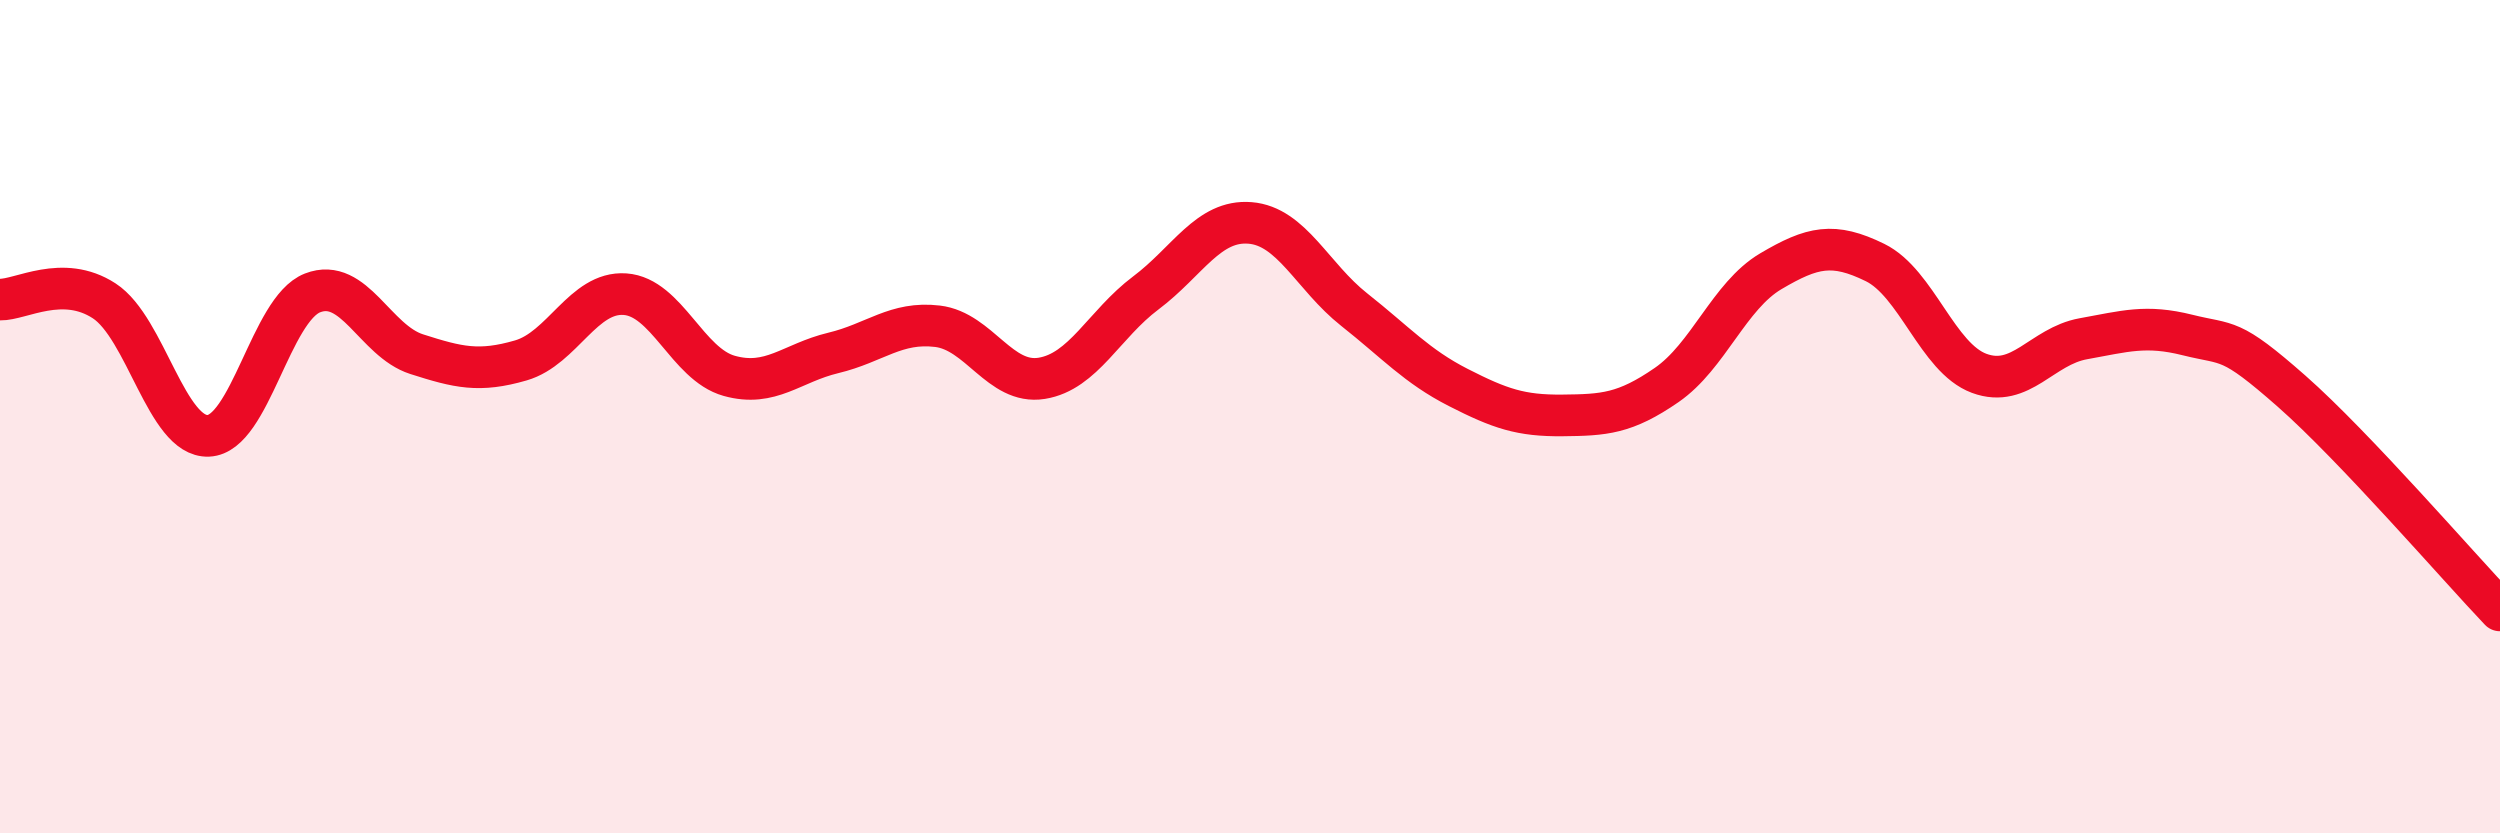
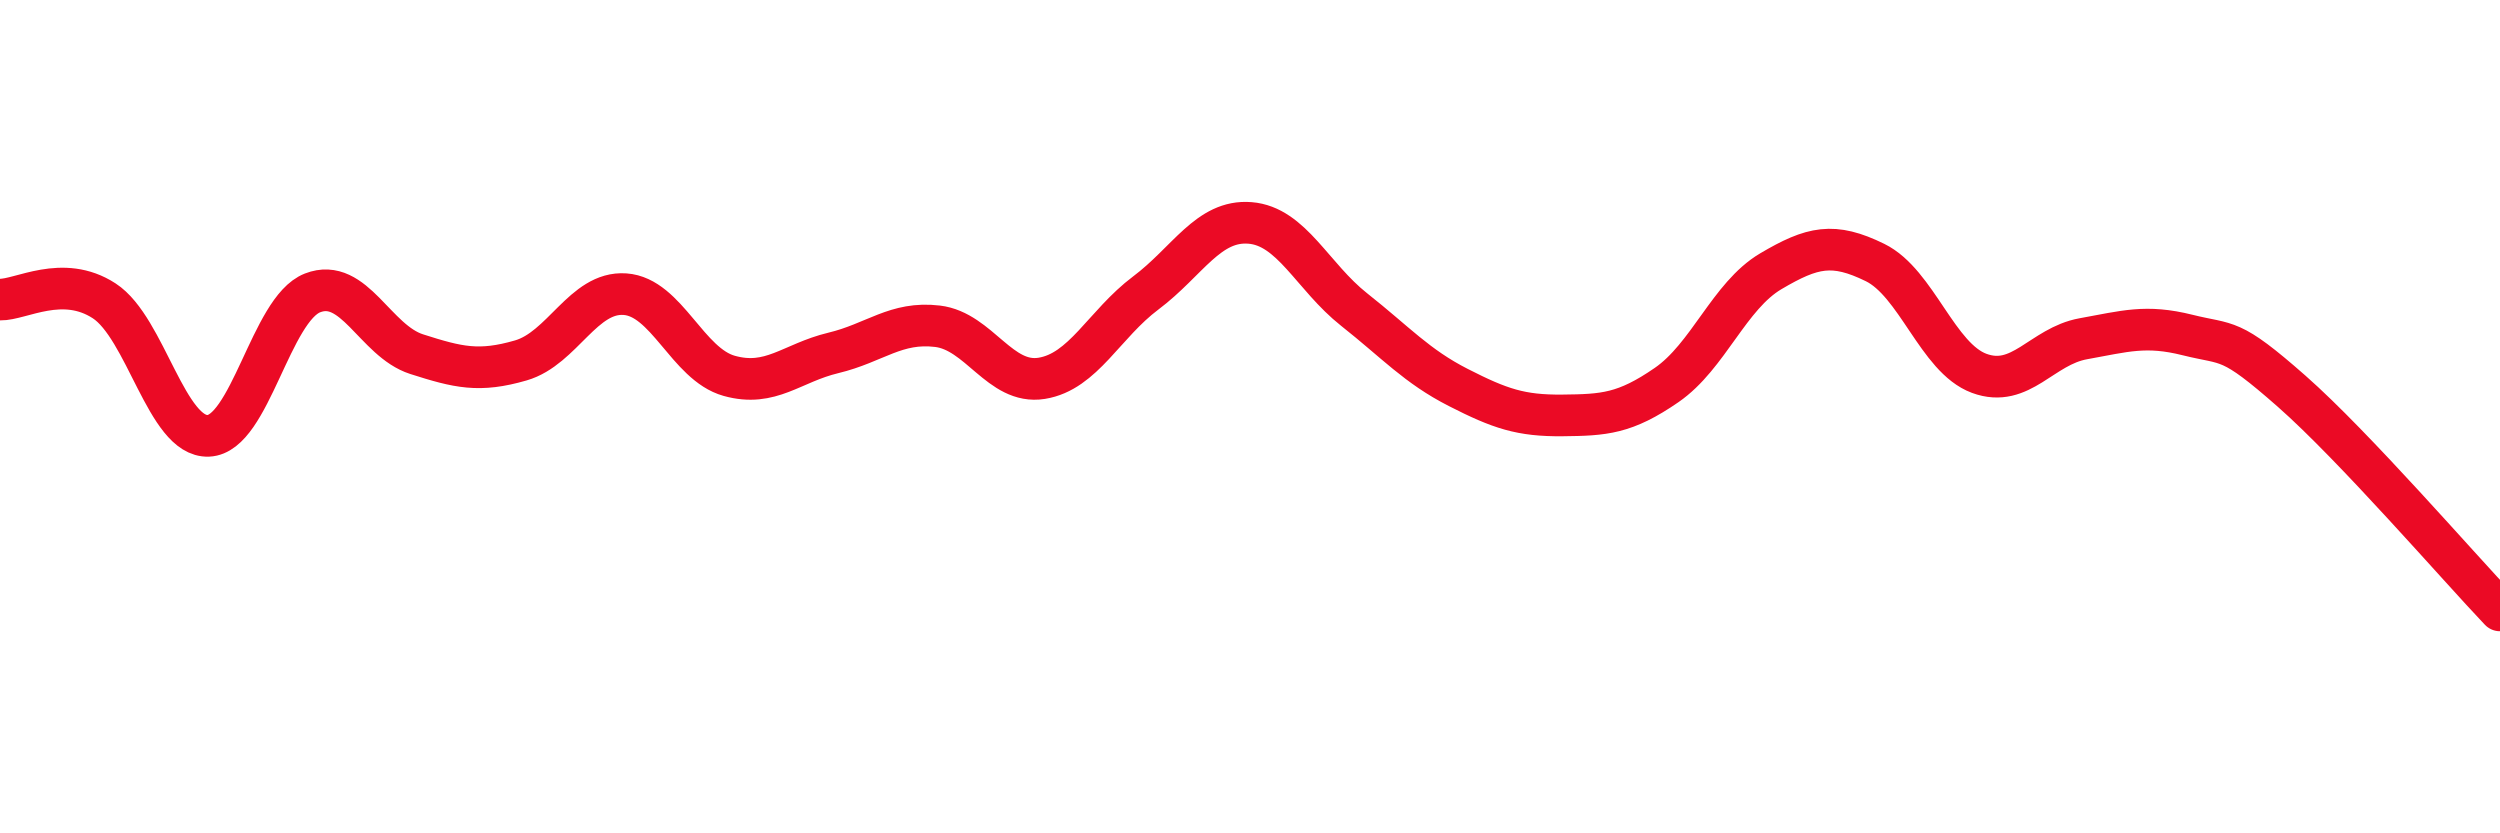
<svg xmlns="http://www.w3.org/2000/svg" width="60" height="20" viewBox="0 0 60 20">
-   <path d="M 0,7.19 C 0.5,7.2 1.5,6.57 2.5,7.22 C 3.5,7.87 4,10.5 5,10.46 C 6,10.42 6.5,7.42 7.5,7.03 C 8.5,6.64 9,8.18 10,8.5 C 11,8.82 11.5,8.94 12.5,8.65 C 13.5,8.36 14,6.99 15,7.06 C 16,7.13 16.5,8.74 17.5,9.02 C 18.5,9.3 19,8.71 20,8.47 C 21,8.23 21.5,7.71 22.5,7.83 C 23.5,7.95 24,9.24 25,9.08 C 26,8.92 26.5,7.78 27.5,7.03 C 28.5,6.28 29,5.27 30,5.35 C 31,5.43 31.5,6.64 32.5,7.43 C 33.5,8.22 34,8.79 35,9.3 C 36,9.81 36.5,9.98 37.5,9.97 C 38.5,9.96 39,9.93 40,9.24 C 41,8.55 41.5,7.1 42.5,6.51 C 43.5,5.92 44,5.81 45,6.3 C 46,6.79 46.5,8.59 47.5,8.96 C 48.5,9.33 49,8.31 50,8.13 C 51,7.95 51.5,7.79 52.5,8.04 C 53.5,8.29 53.5,8.07 55,9.39 C 56.5,10.71 59,13.6 60,14.65L60 20L0 20Z" fill="#EB0A25" opacity="0.1" stroke-linecap="round" stroke-linejoin="round" />
  <path d="M 0,7.19 C 0.5,7.2 1.5,6.57 2.5,7.22 C 3.5,7.87 4,10.5 5,10.46 C 6,10.42 6.5,7.42 7.5,7.03 C 8.5,6.64 9,8.18 10,8.5 C 11,8.82 11.5,8.94 12.5,8.65 C 13.5,8.36 14,6.99 15,7.06 C 16,7.13 16.5,8.74 17.5,9.02 C 18.5,9.3 19,8.71 20,8.47 C 21,8.23 21.5,7.71 22.5,7.83 C 23.5,7.95 24,9.24 25,9.08 C 26,8.92 26.5,7.78 27.5,7.03 C 28.5,6.28 29,5.27 30,5.35 C 31,5.43 31.5,6.64 32.5,7.43 C 33.5,8.22 34,8.79 35,9.3 C 36,9.81 36.5,9.98 37.5,9.97 C 38.5,9.96 39,9.93 40,9.24 C 41,8.55 41.5,7.1 42.5,6.51 C 43.5,5.92 44,5.81 45,6.3 C 46,6.79 46.5,8.59 47.5,8.96 C 48.5,9.33 49,8.31 50,8.13 C 51,7.95 51.5,7.79 52.5,8.04 C 53.5,8.29 53.5,8.07 55,9.39 C 56.5,10.71 59,13.6 60,14.65" stroke="#EB0A25" stroke-width="1" fill="none" stroke-linecap="round" stroke-linejoin="round" />
</svg>